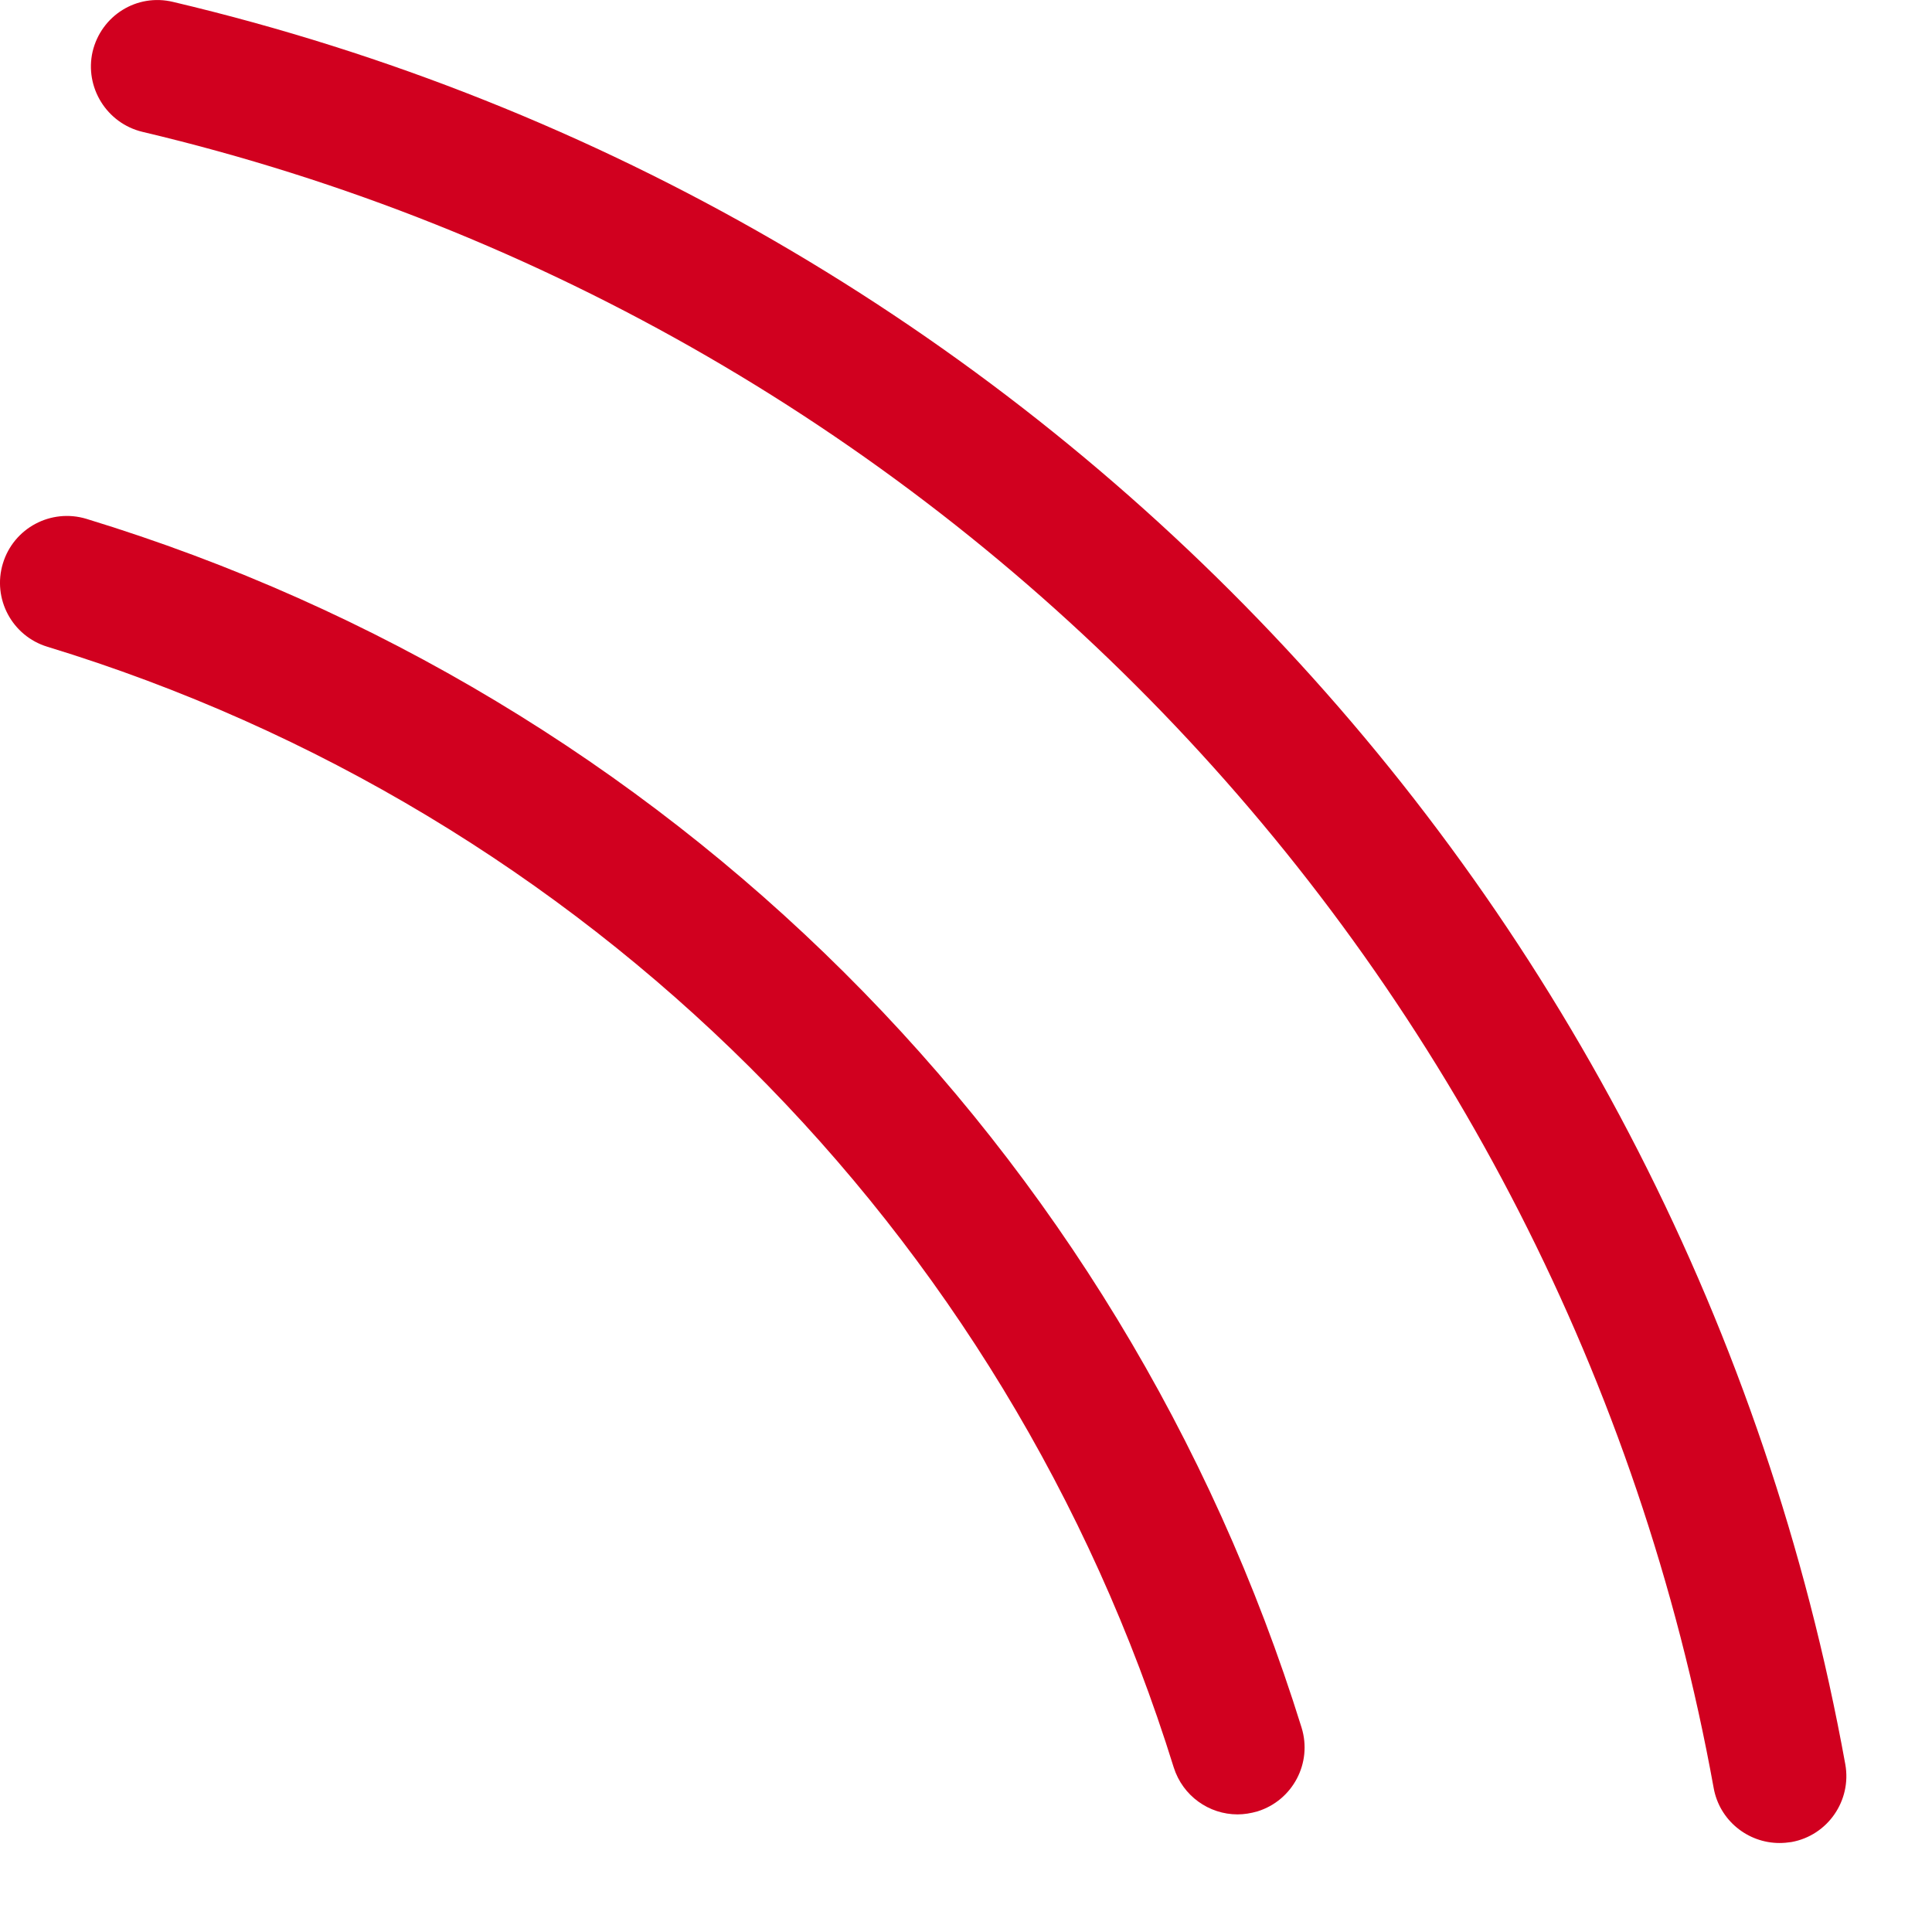
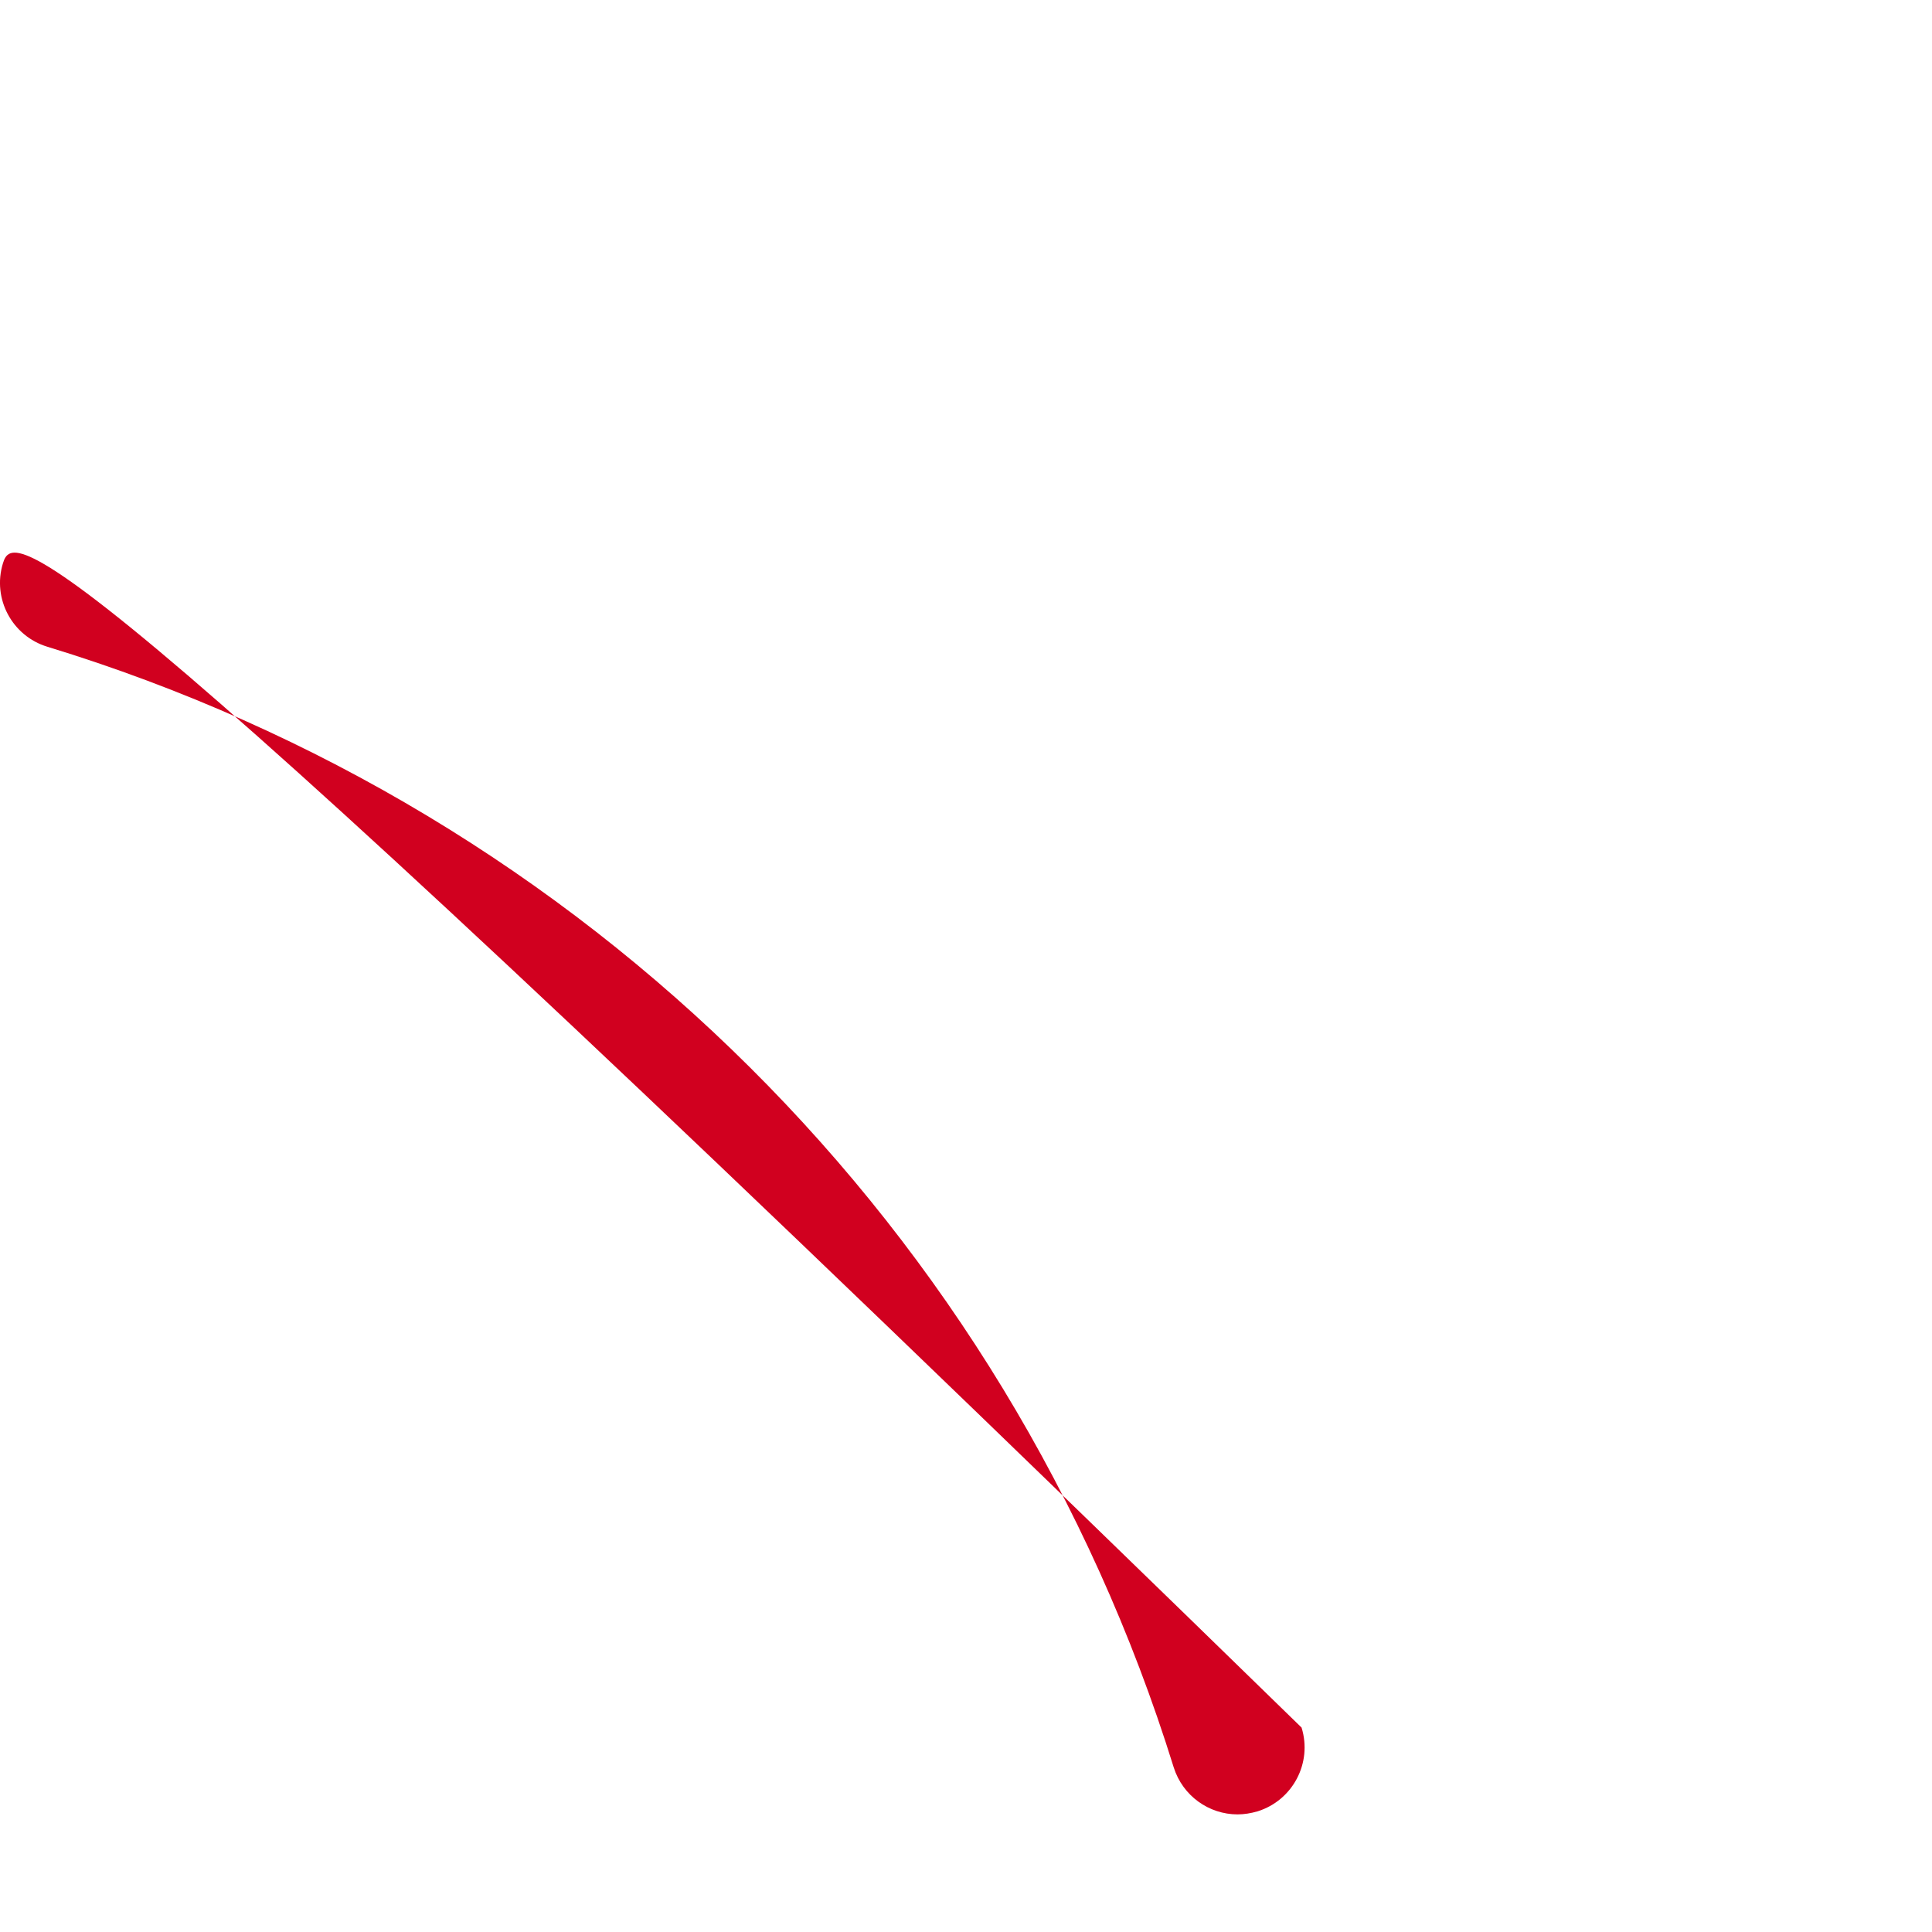
<svg xmlns="http://www.w3.org/2000/svg" width="16" height="16" viewBox="0 0 16 16" fill="none">
-   <path d="M0.392 5.356C4.849 6.717 8.337 10.186 9.72 14.636C9.795 14.874 10.013 15.026 10.249 15.026C10.303 15.026 10.358 15.017 10.414 15.001C10.706 14.91 10.87 14.6 10.779 14.307C9.286 9.507 5.523 5.765 0.716 4.297C0.422 4.208 0.113 4.373 0.024 4.666C-0.065 4.958 0.1 5.267 0.392 5.356Z" fill="#D1001F" />
-   <path d="M1.18 1.092C7.861 2.673 12.968 8.056 14.192 14.808C14.24 15.075 14.474 15.263 14.737 15.263C14.77 15.263 14.803 15.26 14.836 15.255C15.136 15.201 15.336 14.912 15.282 14.611C13.979 7.425 8.544 1.697 1.434 0.016C1.132 -0.057 0.838 0.13 0.767 0.427C0.699 0.722 0.883 1.021 1.18 1.092Z" fill="#D1001F" />
+   <path d="M0.392 5.356C4.849 6.717 8.337 10.186 9.72 14.636C9.795 14.874 10.013 15.026 10.249 15.026C10.303 15.026 10.358 15.017 10.414 15.001C10.706 14.91 10.87 14.6 10.779 14.307C0.422 4.208 0.113 4.373 0.024 4.666C-0.065 4.958 0.1 5.267 0.392 5.356Z" fill="#D1001F" />
</svg>